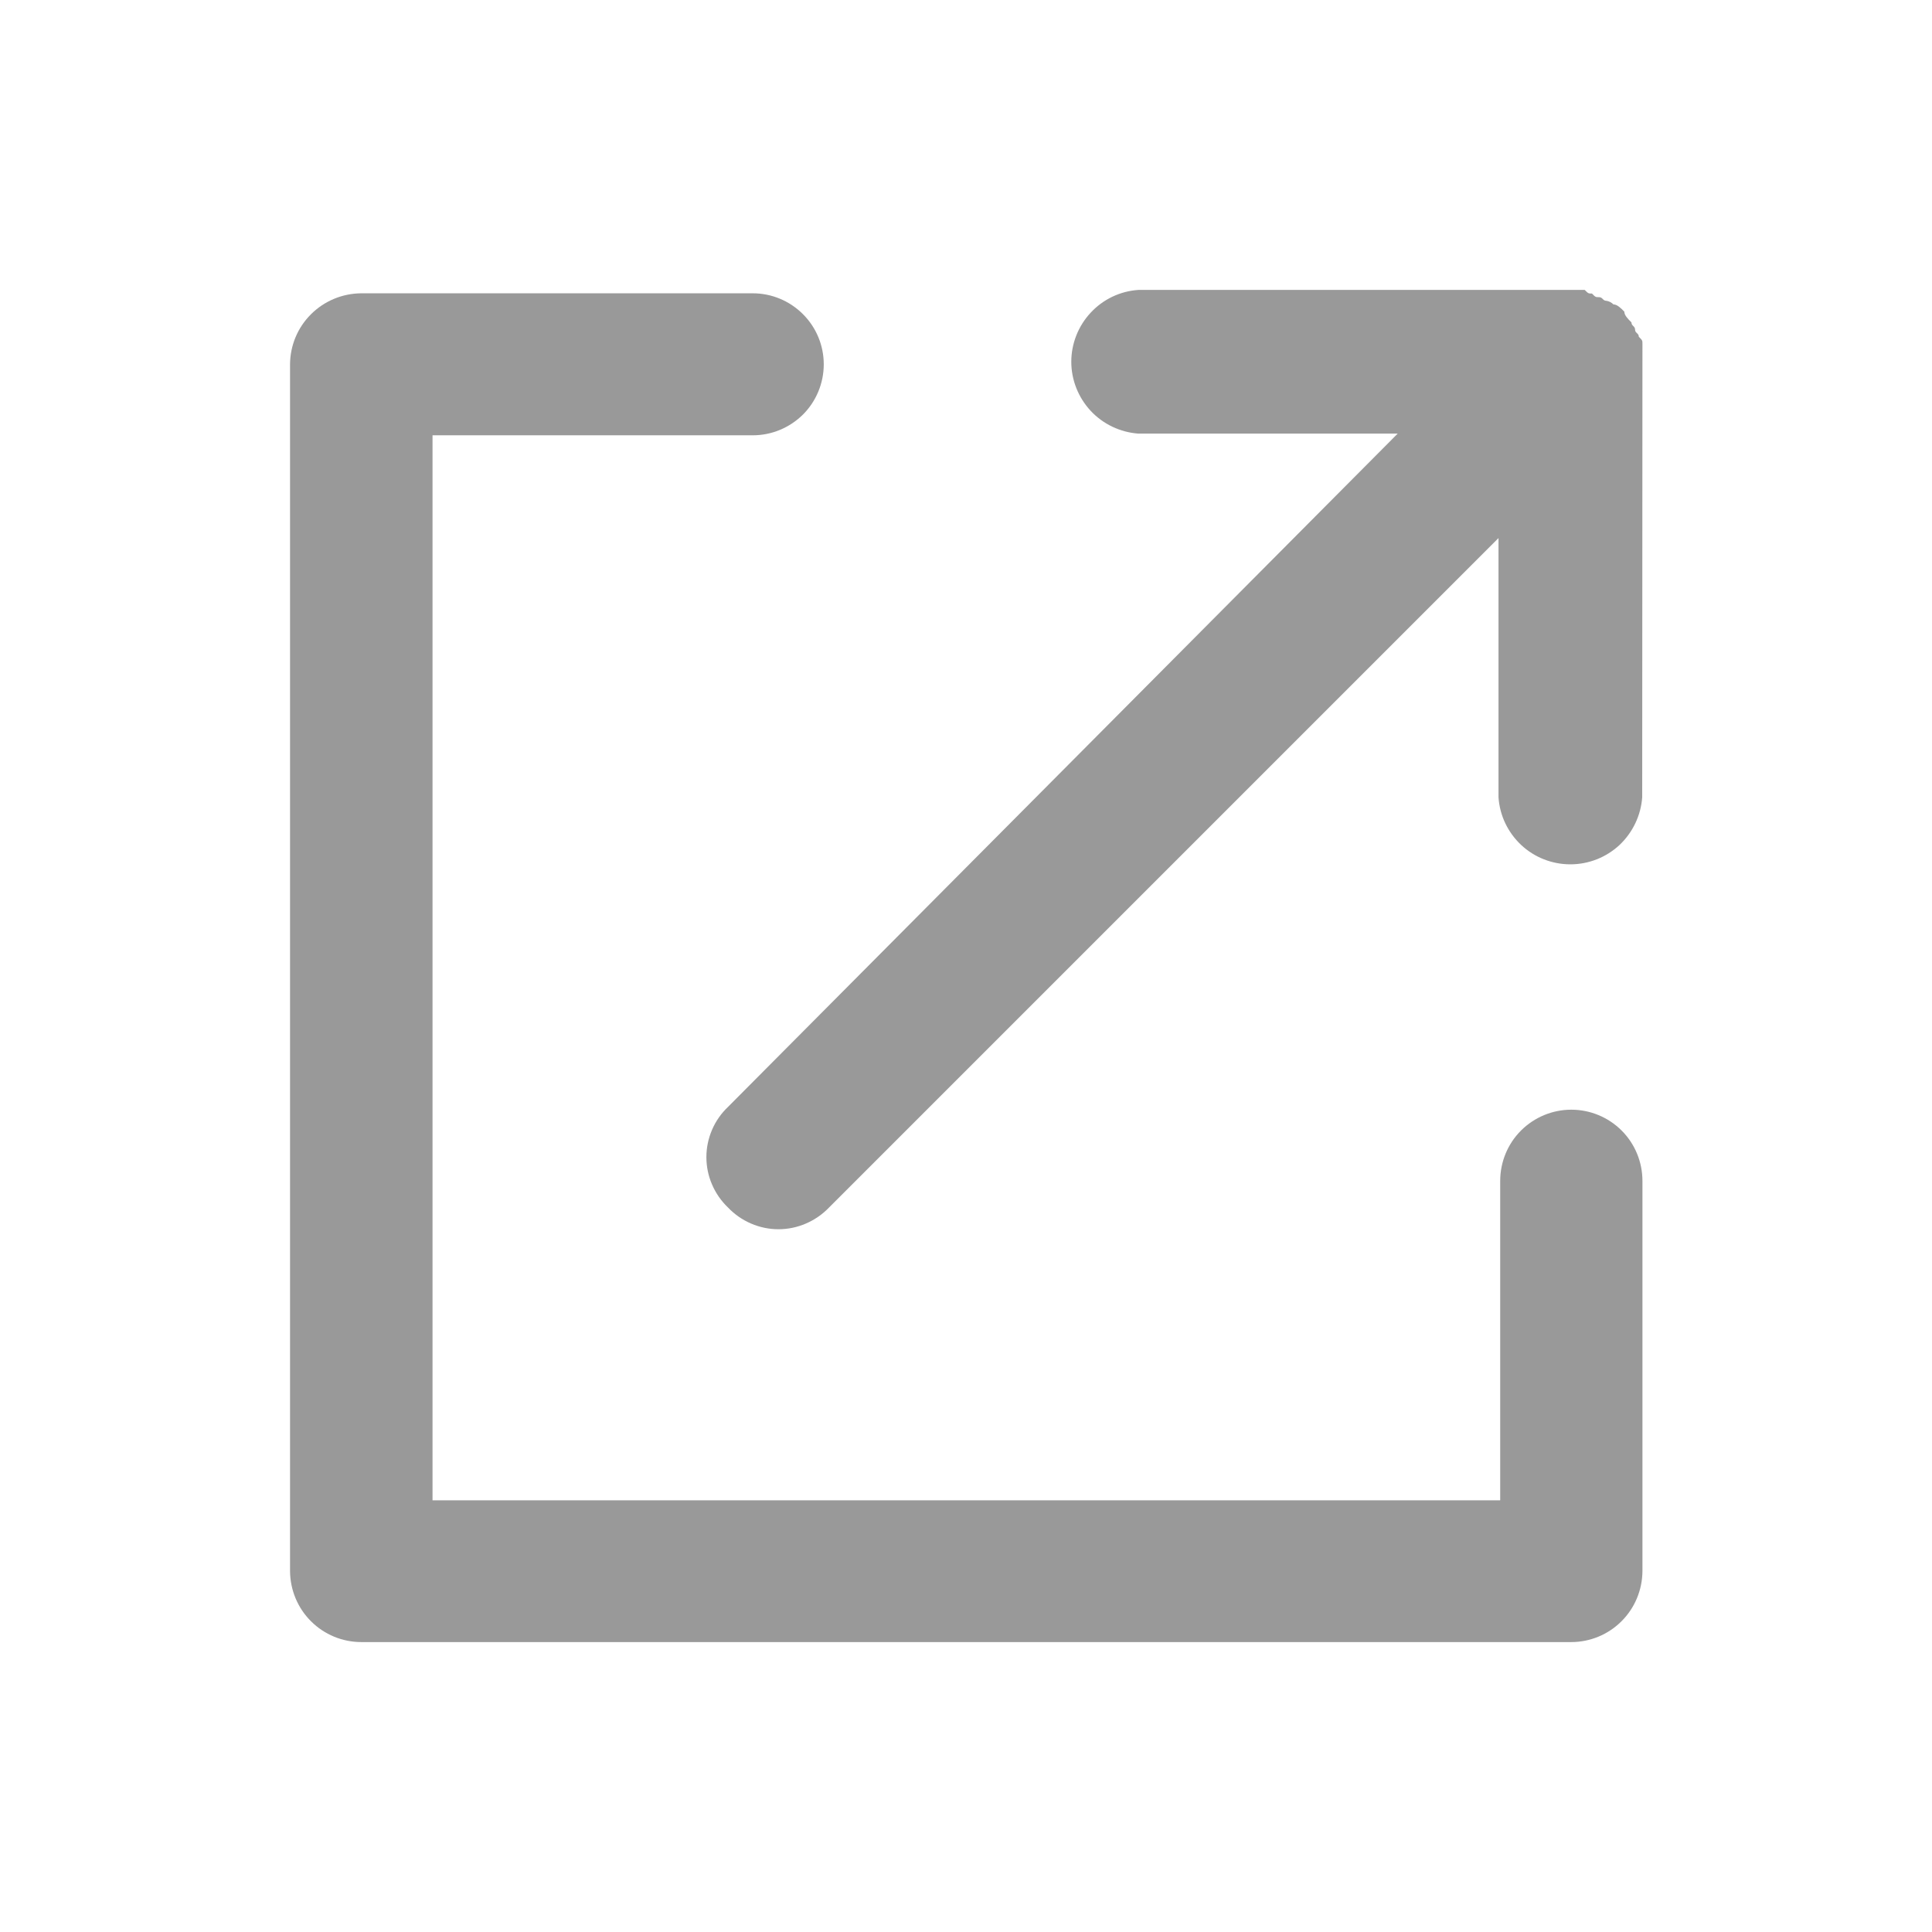
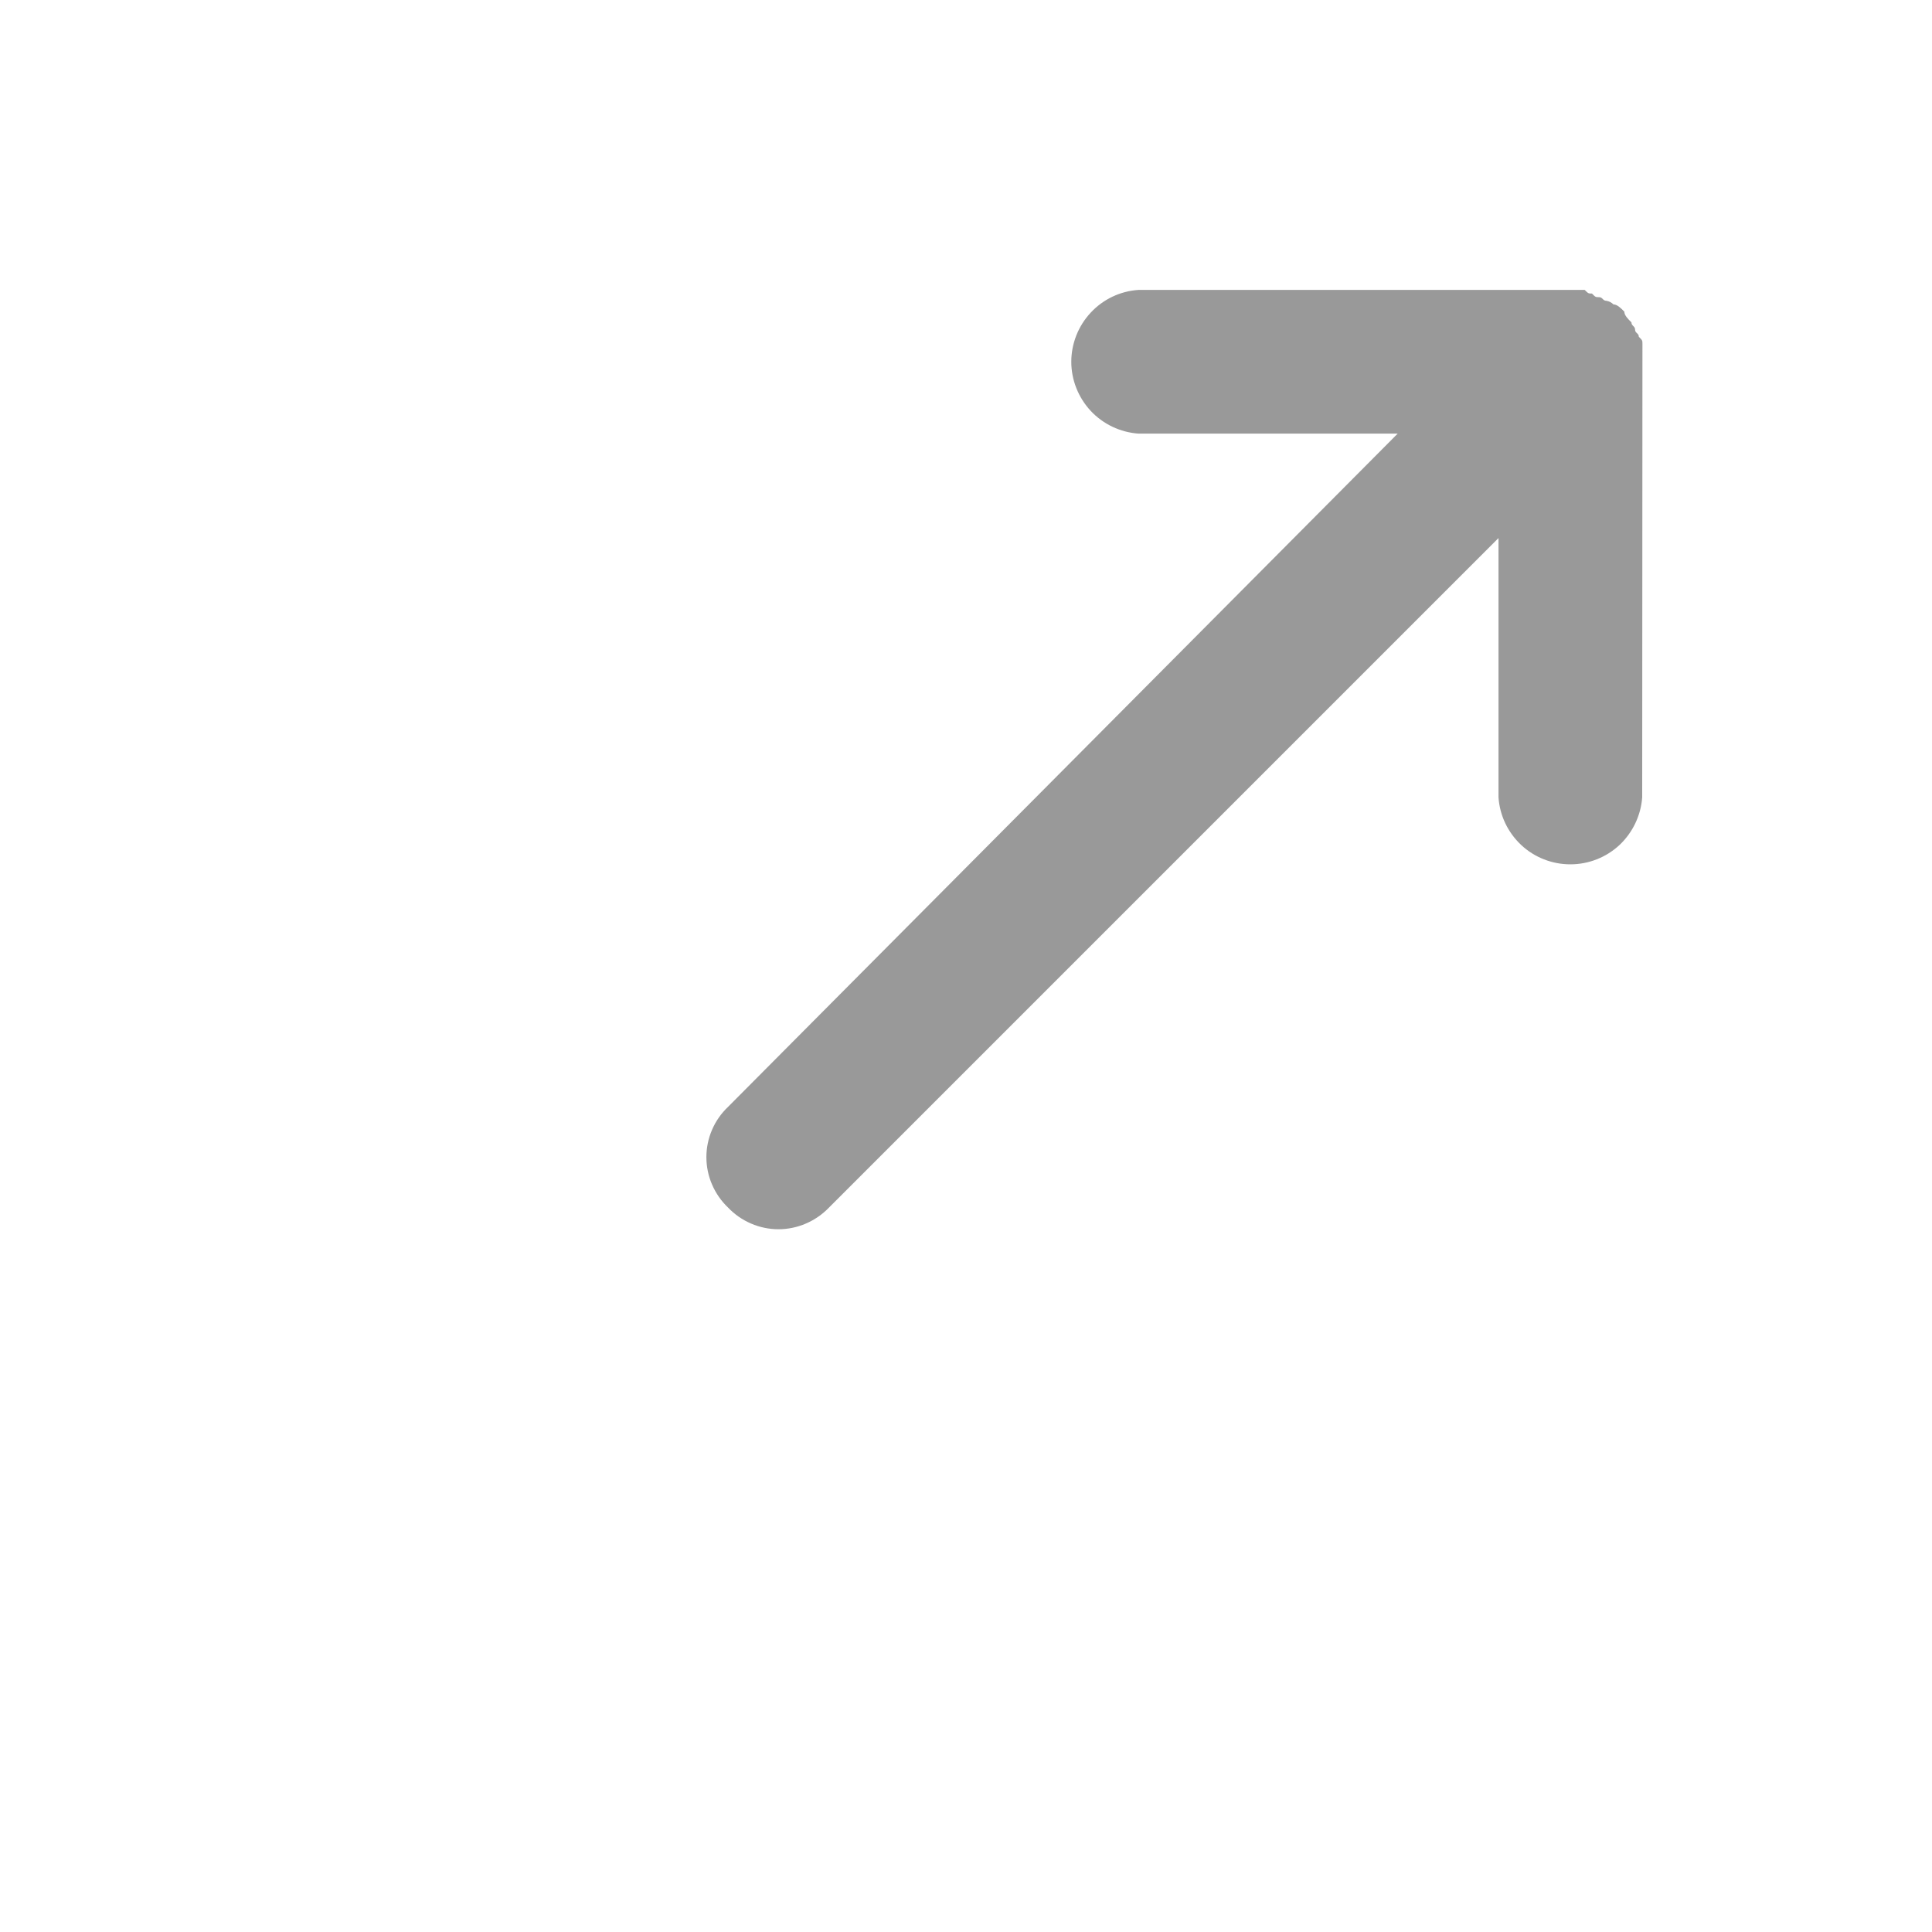
<svg xmlns="http://www.w3.org/2000/svg" width="16" height="16" viewBox="0 0 16 16" fill="none">
-   <path d="M13.602 13.013V9.78C13.602 9.623 13.54 9.473 13.43 9.363C13.319 9.252 13.169 9.19 13.013 9.19C12.857 9.19 12.707 9.252 12.596 9.363C12.486 9.473 12.424 9.623 12.424 9.78V12.425H3.582V3.605H6.234C6.39 3.605 6.539 3.543 6.65 3.433C6.76 3.323 6.822 3.173 6.822 3.017C6.822 2.861 6.76 2.712 6.65 2.602C6.539 2.491 6.39 2.429 6.234 2.429H2.992C2.836 2.43 2.686 2.492 2.576 2.602C2.465 2.712 2.403 2.861 2.402 3.017V13.011C2.403 13.167 2.465 13.317 2.576 13.427C2.686 13.537 2.836 13.599 2.992 13.599H13.012C13.168 13.599 13.318 13.537 13.428 13.427C13.539 13.317 13.601 13.167 13.602 13.011" fill="#999999" />
  <path d="M13.602 2.849C13.602 2.819 13.602 2.819 13.572 2.789C13.572 2.759 13.541 2.759 13.541 2.73C13.541 2.7 13.511 2.7 13.511 2.67C13.481 2.64 13.452 2.611 13.452 2.581C13.422 2.55 13.392 2.521 13.362 2.521C13.346 2.505 13.325 2.494 13.303 2.491C13.273 2.491 13.273 2.461 13.243 2.461C13.214 2.461 13.213 2.461 13.184 2.431C13.154 2.431 13.154 2.431 13.124 2.401H9.428C9.277 2.411 9.136 2.478 9.033 2.589C8.93 2.699 8.872 2.845 8.872 2.996C8.872 3.147 8.93 3.292 9.033 3.403C9.136 3.513 9.277 3.58 9.428 3.591H11.575L6.03 9.166C5.973 9.22 5.928 9.284 5.897 9.356C5.866 9.428 5.85 9.505 5.85 9.583C5.85 9.661 5.866 9.739 5.897 9.81C5.928 9.882 5.973 9.947 6.03 10.001C6.083 10.057 6.148 10.102 6.22 10.133C6.292 10.164 6.369 10.18 6.447 10.18C6.525 10.18 6.602 10.164 6.674 10.133C6.746 10.102 6.811 10.057 6.865 10.001L12.41 4.456V6.603C12.42 6.753 12.487 6.894 12.598 6.998C12.708 7.101 12.854 7.158 13.005 7.158C13.156 7.158 13.301 7.101 13.412 6.998C13.522 6.894 13.589 6.753 13.6 6.603L13.602 2.849Z" fill="#999999" />
</svg>